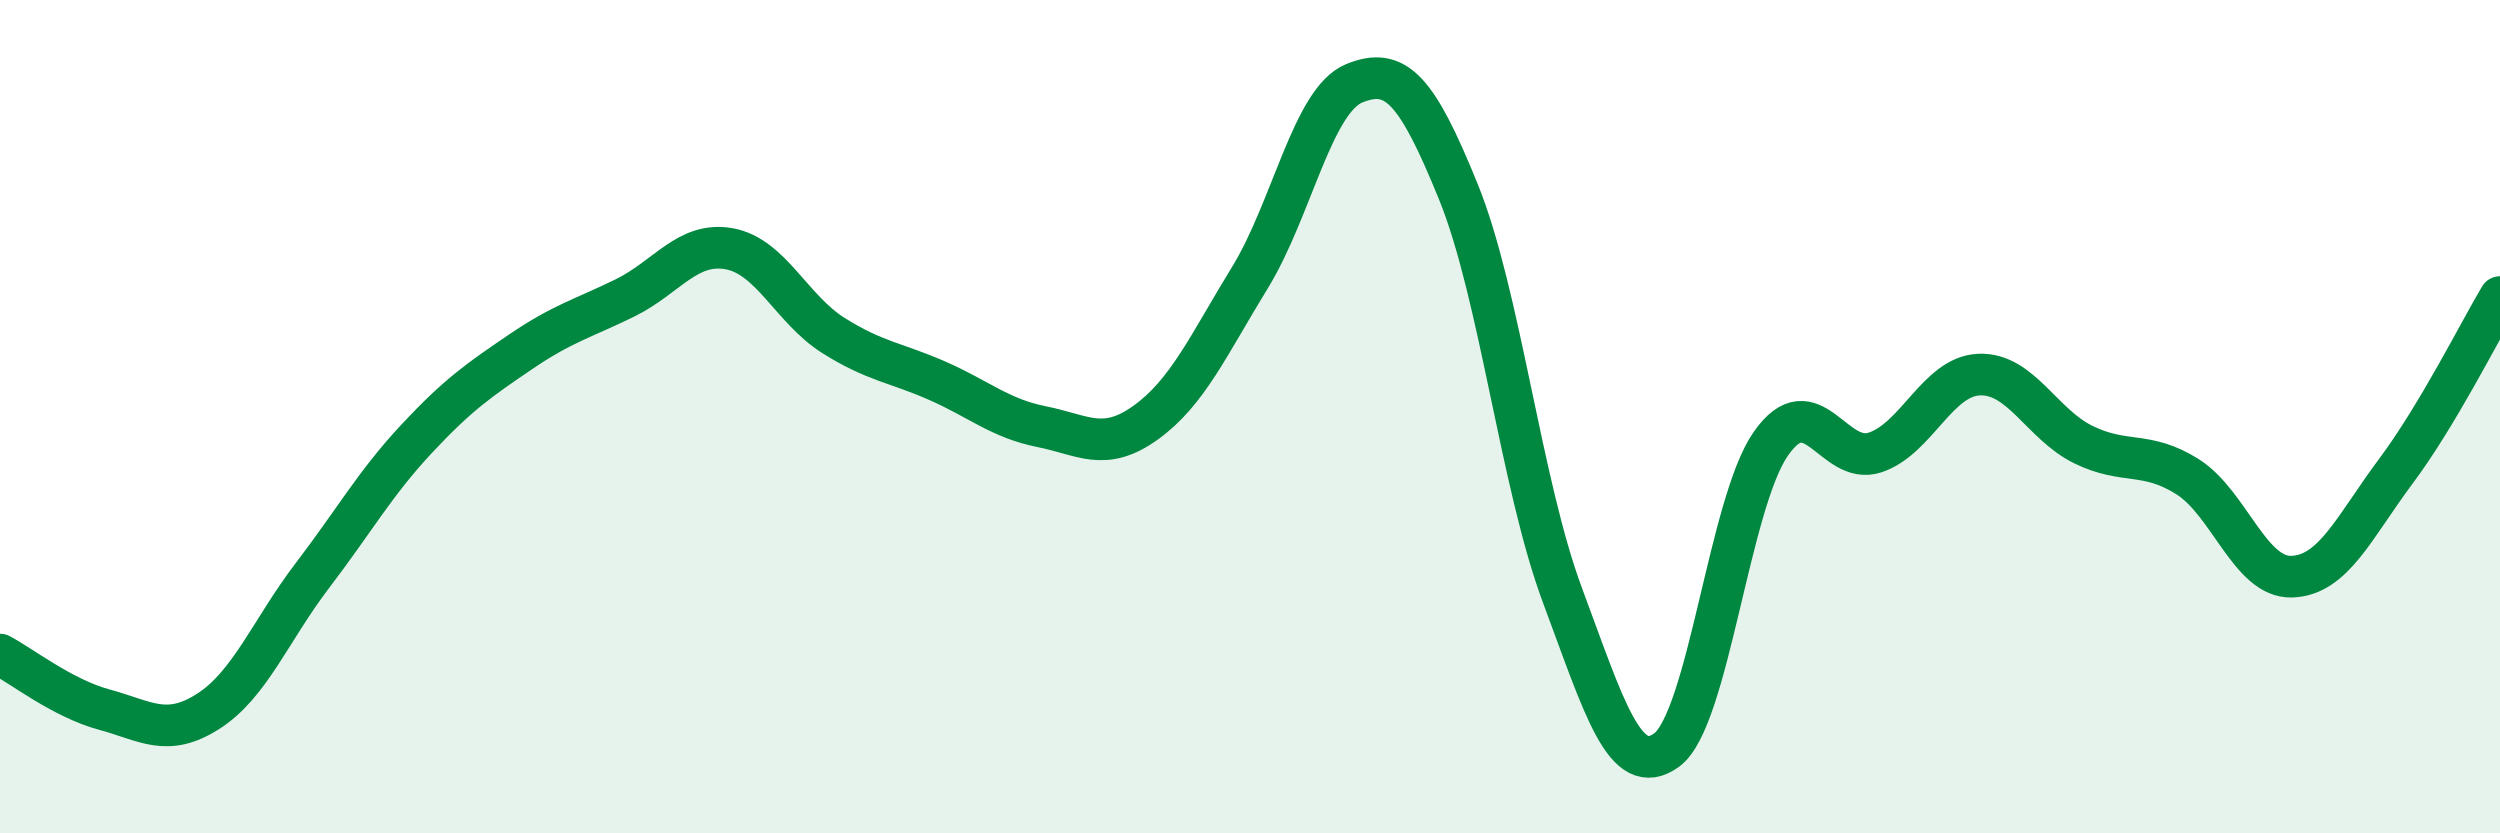
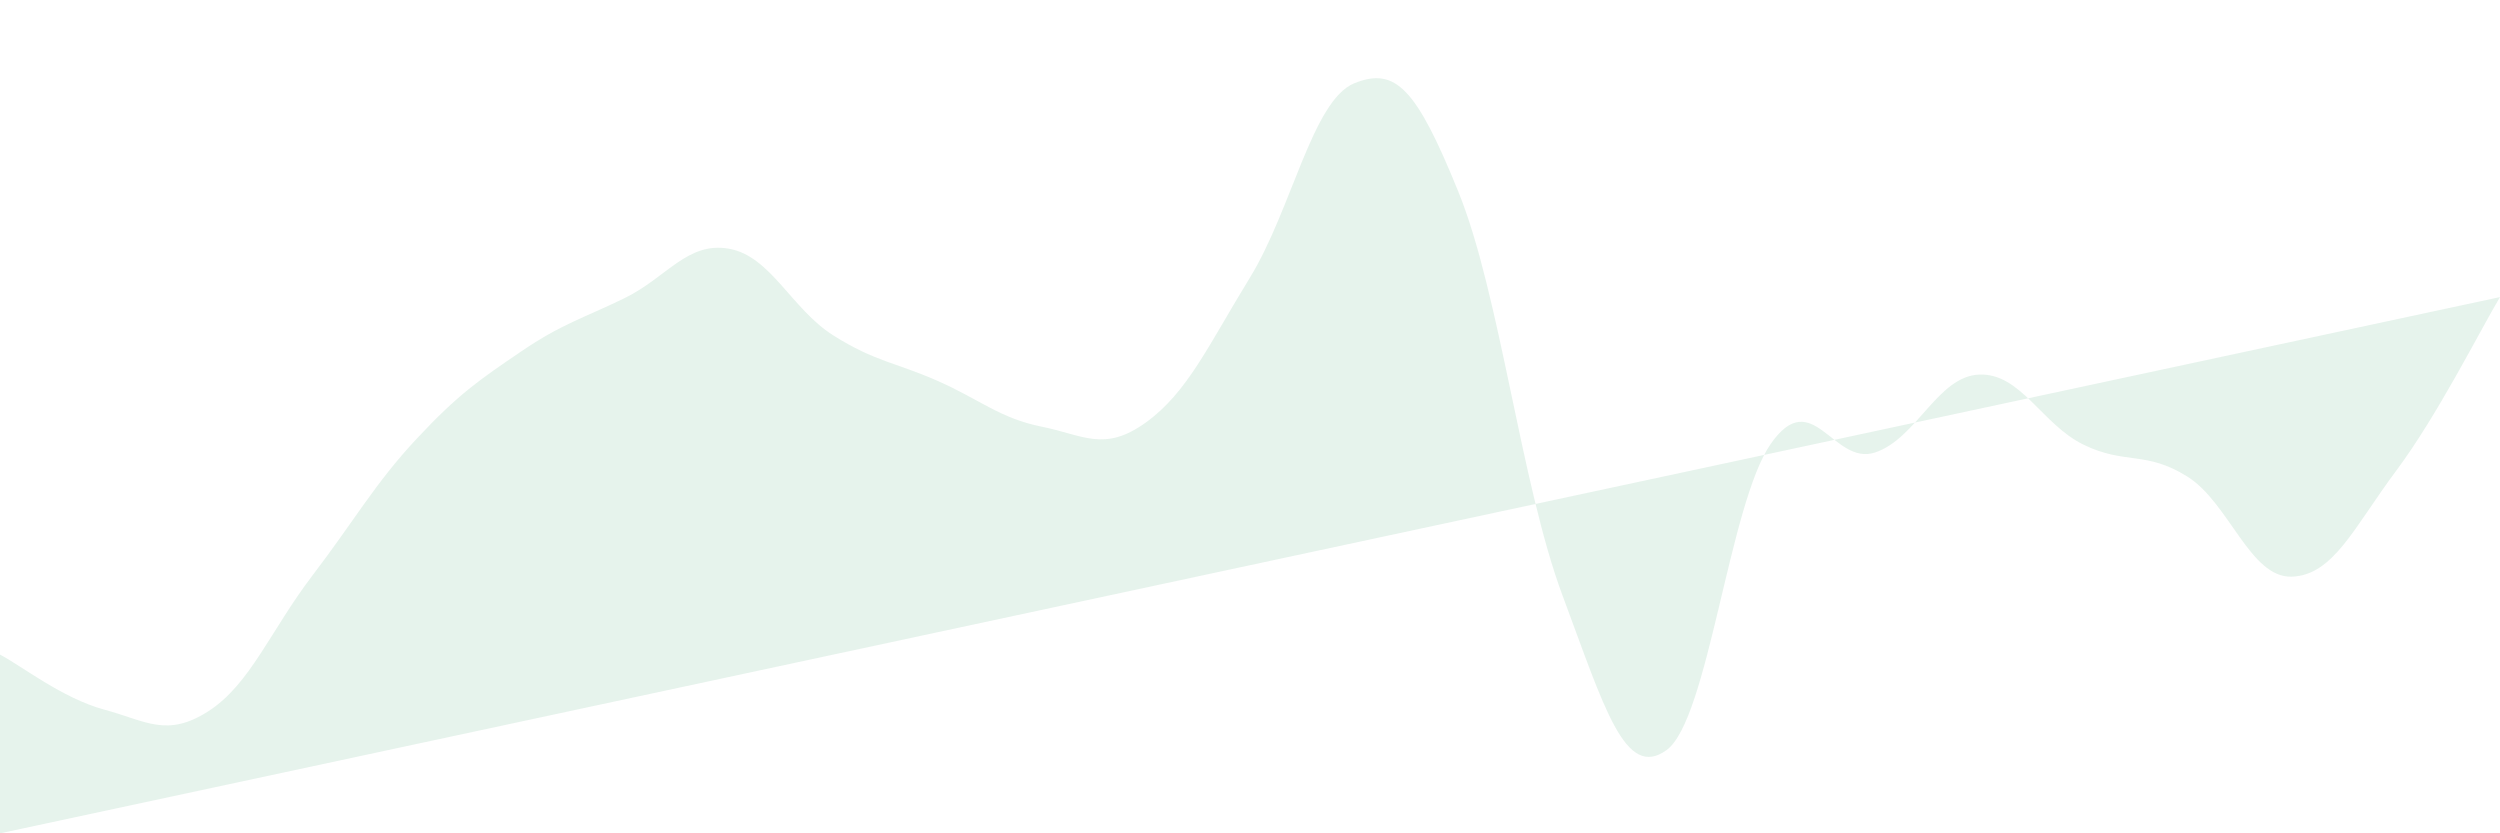
<svg xmlns="http://www.w3.org/2000/svg" width="60" height="20" viewBox="0 0 60 20">
-   <path d="M 0,15.71 C 0.5,15.97 1.5,16.76 2.5,17.03 C 3.5,17.3 4,17.71 5,17.07 C 6,16.43 6.5,15.12 7.5,13.81 C 8.5,12.5 9,11.6 10,10.53 C 11,9.46 11.5,9.12 12.5,8.44 C 13.5,7.76 14,7.64 15,7.15 C 16,6.66 16.5,5.79 17.5,5.97 C 18.5,6.15 19,7.42 20,8.05 C 21,8.68 21.5,8.7 22.5,9.14 C 23.5,9.58 24,10.04 25,10.24 C 26,10.44 26.5,10.86 27.5,10.14 C 28.5,9.42 29,8.29 30,6.66 C 31,5.03 31.5,2.41 32.5,2 C 33.5,1.59 34,2.14 35,4.6 C 36,7.06 36.5,11.61 37.5,14.29 C 38.5,16.97 39,18.73 40,18 C 41,17.27 41.5,12.08 42.5,10.65 C 43.5,9.22 44,11.19 45,10.86 C 46,10.53 46.5,9.03 47.5,8.99 C 48.5,8.95 49,10.18 50,10.67 C 51,11.16 51.5,10.81 52.5,11.44 C 53.5,12.07 54,13.87 55,13.84 C 56,13.81 56.5,12.65 57.5,11.31 C 58.5,9.97 59.5,7.97 60,7.13L60 20L0 20Z" fill="#008740" opacity="0.1" stroke-linecap="round" stroke-linejoin="round" />
-   <path d="M 0,15.71 C 0.5,15.97 1.5,16.76 2.5,17.03 C 3.5,17.3 4,17.71 5,17.07 C 6,16.43 6.5,15.12 7.5,13.81 C 8.5,12.5 9,11.6 10,10.53 C 11,9.46 11.5,9.12 12.5,8.44 C 13.5,7.76 14,7.64 15,7.15 C 16,6.66 16.5,5.79 17.5,5.97 C 18.5,6.15 19,7.42 20,8.05 C 21,8.68 21.5,8.7 22.5,9.14 C 23.5,9.58 24,10.04 25,10.24 C 26,10.44 26.5,10.86 27.5,10.14 C 28.5,9.42 29,8.29 30,6.66 C 31,5.03 31.5,2.41 32.5,2 C 33.5,1.59 34,2.14 35,4.6 C 36,7.06 36.5,11.61 37.5,14.29 C 38.5,16.97 39,18.73 40,18 C 41,17.27 41.5,12.08 42.5,10.65 C 43.5,9.22 44,11.19 45,10.86 C 46,10.53 46.5,9.03 47.5,8.99 C 48.5,8.95 49,10.18 50,10.67 C 51,11.16 51.5,10.81 52.5,11.44 C 53.5,12.07 54,13.87 55,13.84 C 56,13.81 56.5,12.65 57.5,11.31 C 58.5,9.97 59.5,7.97 60,7.13" stroke="#008740" stroke-width="1" fill="none" stroke-linecap="round" stroke-linejoin="round" />
+   <path d="M 0,15.71 C 0.5,15.97 1.5,16.76 2.5,17.03 C 3.5,17.3 4,17.71 5,17.07 C 6,16.43 6.5,15.12 7.5,13.81 C 8.5,12.5 9,11.6 10,10.53 C 11,9.46 11.5,9.12 12.5,8.44 C 13.5,7.76 14,7.64 15,7.15 C 16,6.66 16.5,5.79 17.5,5.97 C 18.5,6.15 19,7.42 20,8.05 C 21,8.68 21.5,8.7 22.5,9.14 C 23.5,9.58 24,10.04 25,10.24 C 26,10.44 26.5,10.86 27.5,10.14 C 28.5,9.42 29,8.29 30,6.66 C 31,5.03 31.5,2.41 32.5,2 C 33.5,1.59 34,2.14 35,4.6 C 36,7.06 36.5,11.61 37.5,14.29 C 38.5,16.97 39,18.73 40,18 C 41,17.27 41.5,12.08 42.5,10.65 C 43.5,9.22 44,11.19 45,10.86 C 46,10.53 46.5,9.03 47.5,8.99 C 48.5,8.95 49,10.18 50,10.67 C 51,11.16 51.5,10.81 52.5,11.44 C 53.5,12.07 54,13.87 55,13.84 C 56,13.81 56.5,12.65 57.5,11.31 C 58.5,9.97 59.5,7.97 60,7.13L0 20Z" fill="#008740" opacity="0.1" stroke-linecap="round" stroke-linejoin="round" />
</svg>